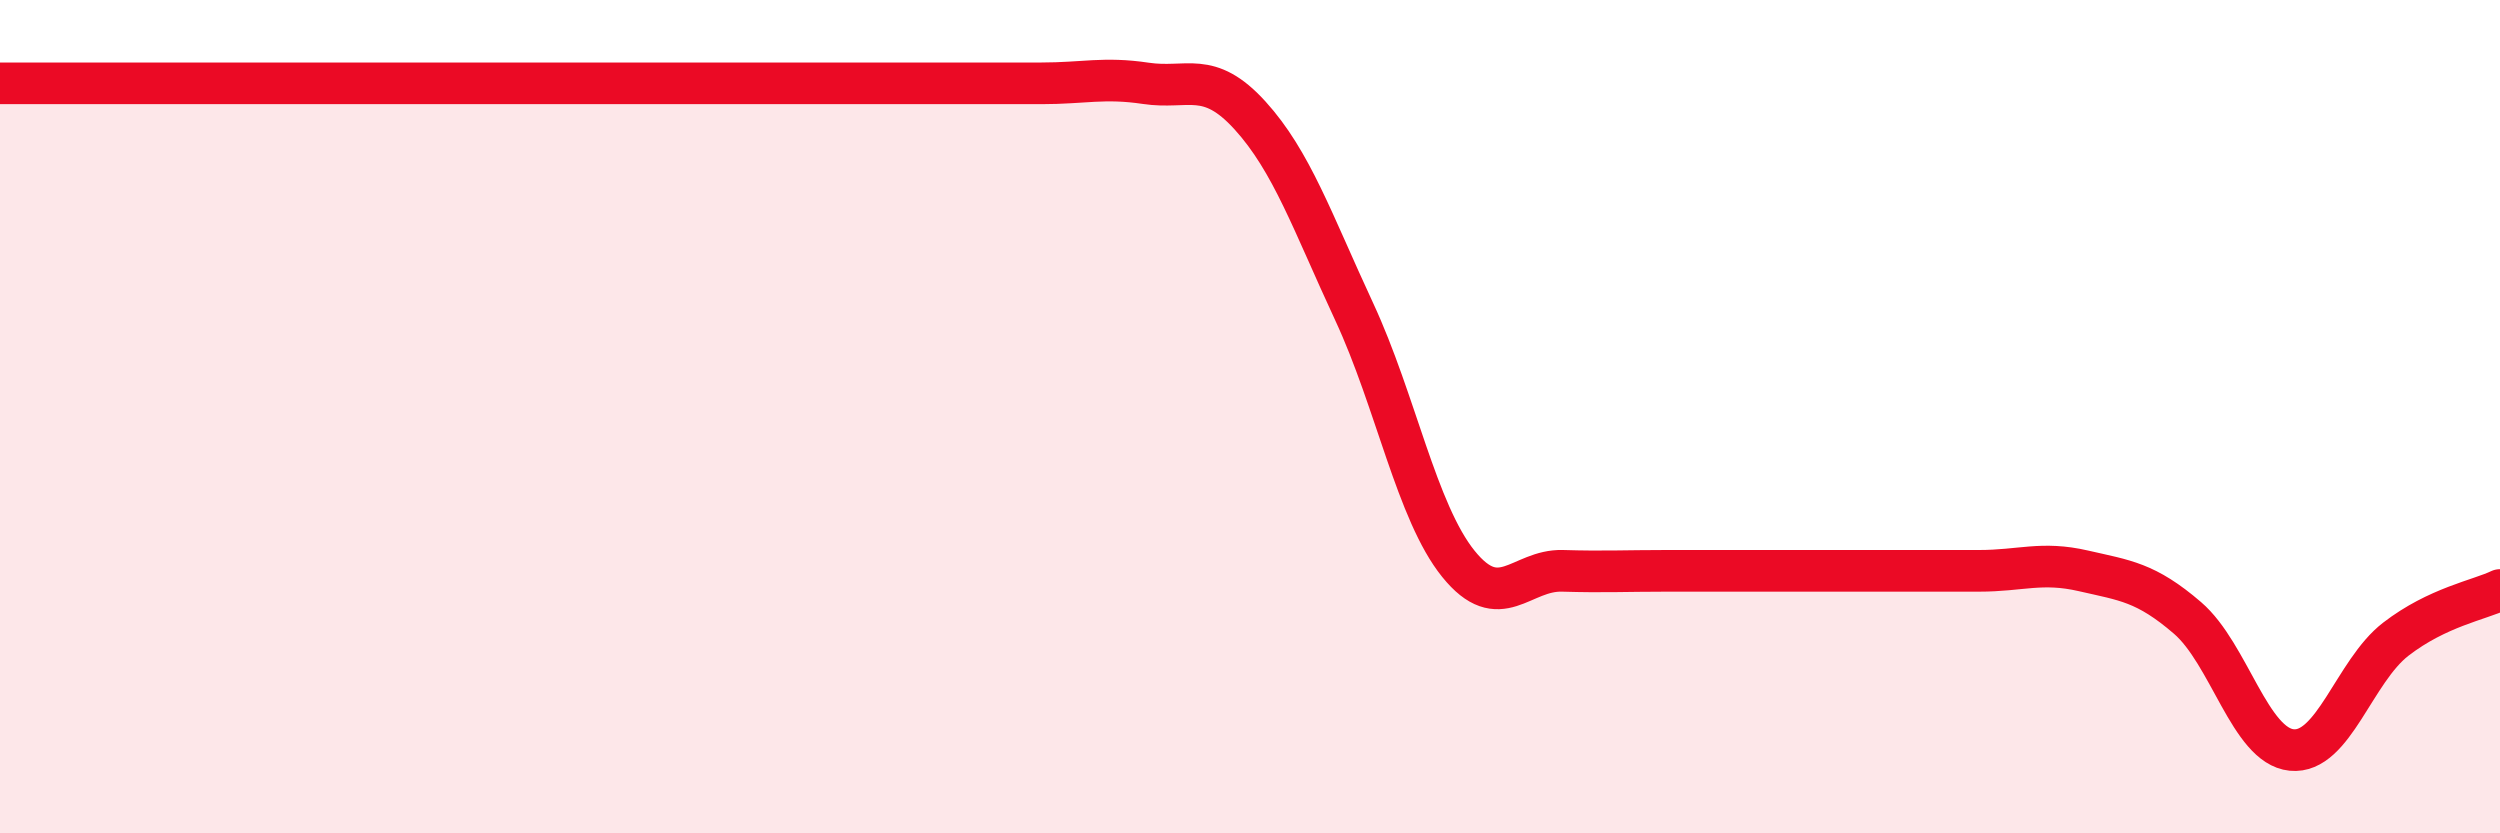
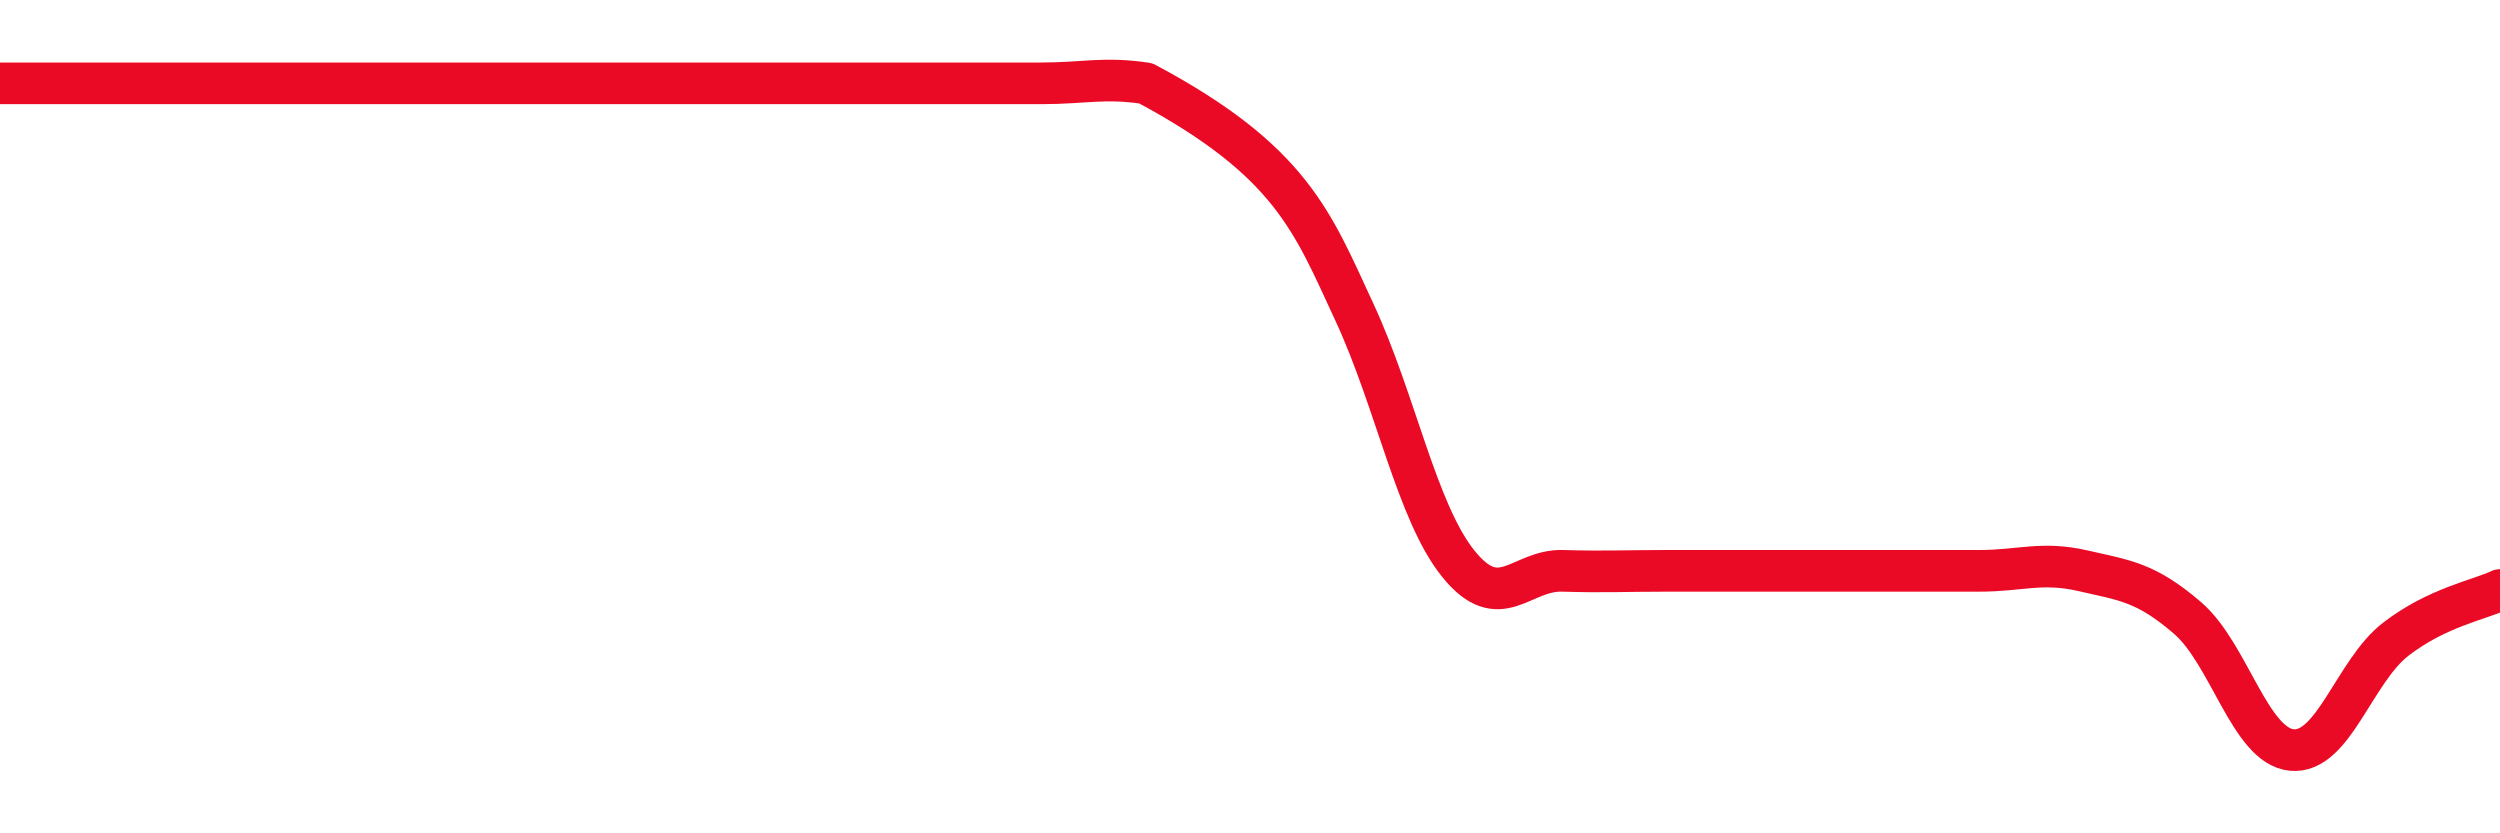
<svg xmlns="http://www.w3.org/2000/svg" width="60" height="20" viewBox="0 0 60 20">
-   <path d="M 0,2 C 0.5,2 1.5,2 2.5,2 C 3.5,2 4,2 5,2 C 6,2 6.5,2 7.5,2 C 8.5,2 9,2 10,2 C 11,2 11.5,2 12.5,2 C 13.5,2 14,2 15,2 C 16,2 16.5,2 17.5,2 C 18.5,2 19,2 20,2 C 21,2 21.5,2 22.5,2 C 23.5,2 24,2 25,2 C 26,2 26.5,1.85 27.5,2 C 28.5,2.15 29,1.67 30,2.77 C 31,3.87 31.5,5.33 32.5,7.48 C 33.5,9.63 34,12.29 35,13.53 C 36,14.77 36.5,13.67 37.5,13.7 C 38.5,13.73 39,13.7 40,13.7 C 41,13.7 41.5,13.7 42.5,13.7 C 43.5,13.7 44,13.7 45,13.7 C 46,13.7 46.5,13.7 47.5,13.7 C 48.5,13.7 49,13.47 50,13.7 C 51,13.93 51.5,13.97 52.5,14.83 C 53.5,15.69 54,17.9 55,18 C 56,18.1 56.5,16.11 57.5,15.34 C 58.5,14.57 59.5,14.4 60,14.16L60 20L0 20Z" fill="#EB0A25" opacity="0.1" stroke-linecap="round" stroke-linejoin="round" />
-   <path d="M 0,2 C 0.5,2 1.5,2 2.5,2 C 3.5,2 4,2 5,2 C 6,2 6.5,2 7.5,2 C 8.5,2 9,2 10,2 C 11,2 11.5,2 12.5,2 C 13.5,2 14,2 15,2 C 16,2 16.5,2 17.5,2 C 18.5,2 19,2 20,2 C 21,2 21.5,2 22.5,2 C 23.5,2 24,2 25,2 C 26,2 26.5,1.85 27.5,2 C 28.5,2.15 29,1.67 30,2.77 C 31,3.87 31.5,5.33 32.5,7.48 C 33.5,9.63 34,12.29 35,13.53 C 36,14.77 36.5,13.67 37.5,13.7 C 38.5,13.73 39,13.7 40,13.7 C 41,13.7 41.5,13.7 42.5,13.7 C 43.5,13.7 44,13.7 45,13.7 C 46,13.7 46.5,13.7 47.5,13.7 C 48.5,13.7 49,13.47 50,13.7 C 51,13.93 51.5,13.97 52.5,14.83 C 53.5,15.69 54,17.9 55,18 C 56,18.1 56.5,16.11 57.5,15.34 C 58.5,14.57 59.5,14.4 60,14.16" stroke="#EB0A25" stroke-width="1" fill="none" stroke-linecap="round" stroke-linejoin="round" />
+   <path d="M 0,2 C 0.5,2 1.5,2 2.5,2 C 3.5,2 4,2 5,2 C 6,2 6.5,2 7.5,2 C 8.5,2 9,2 10,2 C 11,2 11.5,2 12.5,2 C 13.5,2 14,2 15,2 C 16,2 16.5,2 17.5,2 C 18.5,2 19,2 20,2 C 21,2 21.5,2 22.5,2 C 23.5,2 24,2 25,2 C 26,2 26.5,1.85 27.5,2 C 31,3.87 31.5,5.33 32.5,7.48 C 33.5,9.63 34,12.29 35,13.53 C 36,14.77 36.5,13.67 37.5,13.7 C 38.5,13.73 39,13.7 40,13.7 C 41,13.7 41.5,13.7 42.5,13.7 C 43.5,13.7 44,13.7 45,13.7 C 46,13.7 46.5,13.7 47.5,13.7 C 48.5,13.7 49,13.47 50,13.7 C 51,13.93 51.5,13.97 52.5,14.83 C 53.5,15.69 54,17.9 55,18 C 56,18.1 56.5,16.11 57.5,15.34 C 58.5,14.57 59.5,14.4 60,14.16" stroke="#EB0A25" stroke-width="1" fill="none" stroke-linecap="round" stroke-linejoin="round" />
</svg>